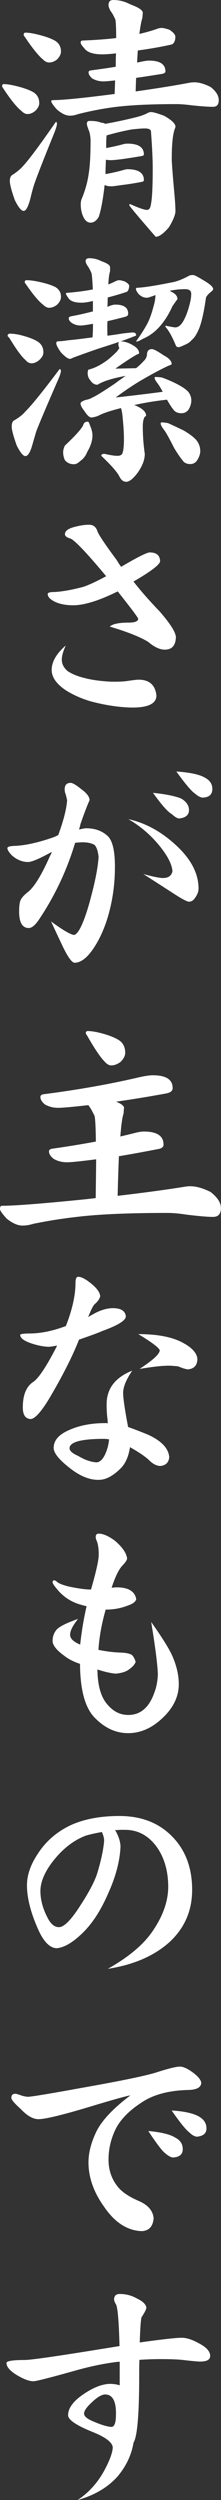
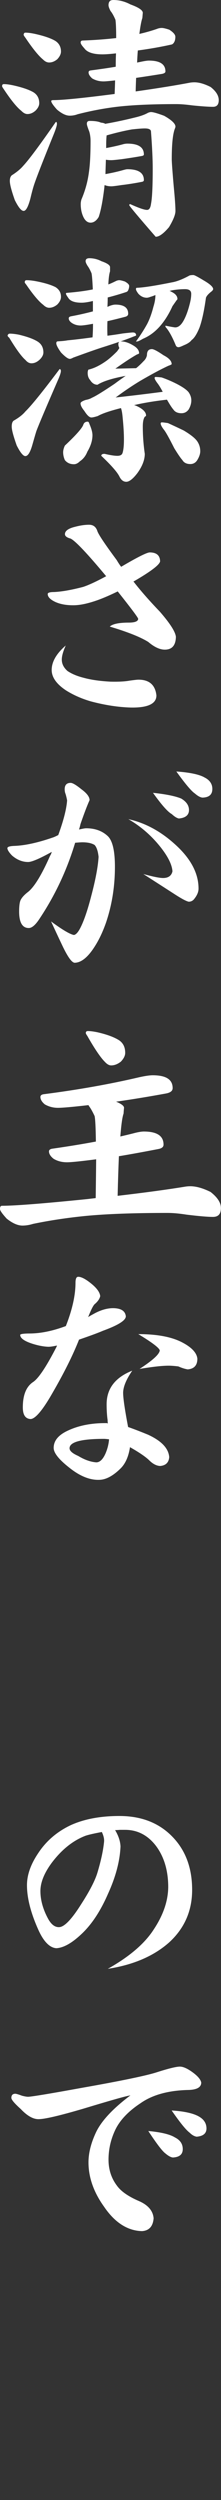
<svg xmlns="http://www.w3.org/2000/svg" id="Слой_1" x="0px" y="0px" viewBox="0 0 24.5 276.42" style="enable-background:new 0 0 24.5 276.42;" xml:space="preserve">
  <rect x="0" y="0" width="24.5" height="276.42" fill="#333333" stroke="none" />
  <style type="text/css"> .st0{fill:#FFFFFF;} </style>
  <g>
    <path class="st0" d="M0.41,9.3c0.29,0,0.65,0.05,1.07,0.14c0.98,0.22,1.73,0.47,2.24,0.77c0.42,0.27,0.63,0.67,0.63,1.2 c0,0.27-0.14,0.55-0.41,0.82c-0.29,0.26-0.59,0.38-0.9,0.38c-0.22,0-0.45-0.12-0.68-0.36c-0.49-0.38-1.15-1.19-1.97-2.43 c-0.11-0.15-0.16-0.25-0.16-0.3C0.24,9.37,0.3,9.3,0.41,9.3z M6.23,13.48c0.05,0.02,0.08,0.09,0.08,0.22c0,0.16-0.1,0.5-0.3,1.01 c-1.22,3.01-1.97,4.92-2.24,5.74c-0.15,0.47-0.28,0.98-0.41,1.53c-0.24,0.89-0.48,1.34-0.74,1.34s-0.58-0.4-0.98-1.2 c-0.36-1.02-0.55-1.72-0.55-2.11c0-0.29,0.07-0.5,0.22-0.63c0.57-0.36,0.98-0.71,1.26-1.04c0.62-0.66,1.8-2.24,3.55-4.76 C6.14,13.54,6.18,13.5,6.23,13.48z M2.82,3.61c0.29,0,0.65,0.05,1.07,0.14c0.98,0.22,1.73,0.47,2.24,0.77 c0.42,0.27,0.63,0.67,0.63,1.18c0,0.27-0.14,0.56-0.41,0.85c-0.29,0.24-0.59,0.36-0.9,0.36c-0.24,0-0.46-0.11-0.68-0.33 c-0.49-0.4-1.15-1.21-1.97-2.43C2.68,4,2.62,3.9,2.62,3.83C2.64,3.68,2.71,3.61,2.82,3.61z M17.94,3.09c0.15,0,0.42,0.06,0.82,0.19 c0.46,0.29,0.68,0.56,0.68,0.79c0,0.18-0.03,0.35-0.08,0.49c-0.09,0.2-0.2,0.32-0.33,0.36c-1.22,0.27-2.47,0.49-3.75,0.66 c-0.04,0.44-0.06,0.88-0.08,1.34c0.16-0.04,0.34-0.07,0.52-0.11c0.35-0.07,0.61-0.11,0.79-0.11c1.22,0,1.83,0.4,1.83,1.2 c0,0.13-0.13,0.22-0.38,0.27c-1,0.16-1.96,0.31-2.87,0.44c-0.02,0.47-0.04,0.98-0.05,1.5c2.53-0.36,4.56-0.69,6.07-0.98 c0.16-0.02,0.31-0.03,0.44-0.03c0.51,0,1.11,0.17,1.8,0.52c0.6,0.47,0.9,0.96,0.9,1.45s-0.21,0.74-0.63,0.74 c-0.47,0-1.25-0.05-2.32-0.16c-0.67-0.09-1.26-0.14-1.75-0.14c-2.73,0-4.94,0.1-6.62,0.3c-1.48,0.18-2.92,0.46-4.32,0.82 c-0.29,0.11-0.58,0.16-0.88,0.16c-0.42,0-0.89-0.23-1.42-0.68c-0.42-0.47-0.63-0.78-0.63-0.93c0-0.07,0.07-0.11,0.22-0.11 c1.06,0,3.33-0.23,6.81-0.68c0.02-0.53,0.04-1.03,0.05-1.5C12.13,8.96,11.7,9,11.48,9c-0.47,0-0.89-0.11-1.26-0.33 C9.95,8.43,9.82,8.21,9.82,8.01c0-0.13,0.07-0.2,0.22-0.22c0.97-0.13,1.9-0.26,2.79-0.41c0-0.53,0.01-1.02,0.03-1.48 c-0.62,0.07-1.12,0.11-1.5,0.11c-1.04,0-1.71-0.23-2.02-0.68C9.07,5.04,8.94,4.83,8.94,4.7c0-0.15,0.08-0.22,0.25-0.22 c1.4-0.05,2.63-0.15,3.69-0.27c0-1-0.03-1.68-0.08-2.02c-0.18-0.42-0.36-0.75-0.55-0.98c-0.15-0.29-0.22-0.5-0.22-0.63 C12.03,0.19,12.2,0,12.55,0c0.66,0,1.29,0.16,1.91,0.49c0.91,0.33,1.37,0.64,1.37,0.93C15.81,1.62,15.8,1.81,15.78,2 c-0.11,0.31-0.22,0.89-0.33,1.75c0.71-0.16,1.36-0.35,1.94-0.55C17.55,3.13,17.74,3.09,17.94,3.09z M9.93,13.37 c0.57,0,0.98,0.06,1.26,0.19c0.22,0.02,0.38,0.06,0.49,0.14c0.04-0.02,0.07-0.03,0.11-0.03c1.13-0.2,2.27-0.45,3.42-0.74 c0.49-0.13,0.89-0.28,1.2-0.46c0.13-0.05,0.24-0.08,0.33-0.08c0.24,0,0.72,0.14,1.45,0.41c0.84,0.47,1.26,0.88,1.26,1.2 c0,0.05-0.02,0.12-0.05,0.19c-0.24,0.58-0.36,1.72-0.36,3.42c0,0.29,0.07,1.29,0.22,3.01c0.13,1.33,0.19,2.23,0.19,2.71 c0,0.4-0.24,0.99-0.71,1.78c-0.6,0.71-1.09,1.07-1.48,1.07c-1.95-2.24-2.93-3.41-2.93-3.5c0-0.07,0.04-0.11,0.11-0.11 C15.39,23,16,23.21,16.3,23.21c0.24,0,0.38-0.22,0.44-0.66c0.13-0.64,0.19-1.95,0.19-3.94c0-0.98-0.06-2.33-0.19-4.05 c0-0.24-0.23-0.36-0.68-0.36c-0.33,0-0.81,0.04-1.45,0.11c-0.84,0.15-1.77,0.37-2.79,0.66c-0.04,0.38-0.05,0.78-0.05,1.18 c0,0.07,0,0.15,0,0.22c0.69-0.13,1.34-0.27,1.94-0.44c0.18-0.04,0.32-0.05,0.41-0.05c1.22,0,1.83,0.4,1.83,1.2 c0,0.07-0.06,0.13-0.19,0.16c-0.82,0.15-1.58,0.26-2.27,0.36c-0.6,0.07-0.98,0.11-1.15,0.11c-0.22,0-0.42-0.02-0.6-0.05 c-0.02,0.58-0.04,1.11-0.05,1.59c0.73-0.13,1.4-0.28,2.02-0.46c0.18-0.05,0.32-0.08,0.41-0.08c1.22,0,1.83,0.4,1.83,1.2 c0,0.09-0.06,0.16-0.19,0.19c-0.82,0.16-1.58,0.28-2.27,0.36c-0.6,0.09-0.98,0.14-1.15,0.14c-0.27,0-0.52-0.04-0.74-0.14 c-0.02,0.09-0.03,0.17-0.03,0.25c-0.18,1.5-0.39,2.59-0.63,3.28c-0.25,0.42-0.56,0.63-0.9,0.63s-0.62-0.23-0.82-0.68 c-0.18-0.4-0.27-0.86-0.27-1.37c0-0.18,0.03-0.36,0.08-0.52c0.42-0.98,0.69-1.97,0.82-2.95c0.13-0.86,0.19-2.03,0.19-3.53 c0-0.36-0.05-0.7-0.14-1.01c-0.18-0.46-0.27-0.74-0.27-0.85C9.62,13.48,9.73,13.37,9.93,13.37z" />
    <path class="st0" d="M1.09,36.89c0.27,0,0.6,0.04,0.98,0.11c0.93,0.22,1.63,0.47,2.11,0.77c0.42,0.27,0.63,0.67,0.63,1.2 c0,0.27-0.15,0.55-0.44,0.82c-0.29,0.26-0.58,0.38-0.88,0.38c-0.24,0-0.46-0.12-0.66-0.36c-0.44-0.38-1.04-1.2-1.8-2.46 c-0.13-0.11-0.19-0.19-0.19-0.25C0.88,36.96,0.97,36.89,1.09,36.89z M6.64,40.8c0.07,0.04,0.11,0.11,0.11,0.22 c0,0.18-0.11,0.52-0.33,1.01c-1.28,2.94-2.07,4.8-2.38,5.61c-0.15,0.47-0.29,0.98-0.44,1.5c-0.24,0.86-0.5,1.29-0.79,1.29 c-0.24,0-0.56-0.39-0.96-1.18c-0.36-1.02-0.55-1.71-0.55-2.08c0-0.33,0.07-0.55,0.22-0.66c0.58-0.33,1.01-0.67,1.29-1.01 c0.66-0.64,1.9-2.17,3.72-4.59C6.55,40.87,6.59,40.83,6.64,40.8z M2.93,30.98c0.31,0,0.66,0.04,1.04,0.11 c0.95,0.18,1.68,0.4,2.19,0.66c0.4,0.26,0.6,0.61,0.6,1.07c0,0.29-0.14,0.57-0.41,0.85c-0.29,0.24-0.59,0.36-0.9,0.36 c-0.22,0-0.44-0.11-0.66-0.33c-0.47-0.35-1.1-1.09-1.89-2.24c-0.11-0.13-0.16-0.21-0.16-0.25C2.75,31.05,2.82,30.98,2.93,30.98z M13.23,30.98c0.11,0,0.31,0.05,0.6,0.14c0.33,0.18,0.49,0.35,0.49,0.49c0,0.15-0.03,0.28-0.08,0.41 c-0.05,0.15-0.14,0.24-0.25,0.27c-0.66,0.22-1.34,0.42-2.05,0.6c0,0.33-0.01,0.67-0.03,1.04c0.09-0.04,0.17-0.07,0.25-0.11 c0.25-0.09,0.46-0.14,0.63-0.14c0.95,0,1.42,0.34,1.42,1.01c0,0.16-0.1,0.27-0.3,0.33c-0.69,0.18-1.36,0.35-2,0.49 c-0.02,0.49-0.02,1.03,0,1.61c0.55-0.07,1.11-0.15,1.7-0.25c0.6-0.07,0.98-0.11,1.12-0.11c0.24,0,0.36,0.11,0.36,0.33 c0,0.02-0.11,0.06-0.33,0.14c-0.36,0.15-0.83,0.32-1.39,0.52c0.02,0,0.04,0,0.05,0c0.4,0,0.83,0.14,1.29,0.41 c0.47,0.26,0.71,0.56,0.71,0.9c0,0.04-0.08,0.08-0.25,0.14c-0.62,0.35-1.41,0.87-2.38,1.56l2.3-0.05c0.31-0.25,0.58-0.51,0.82-0.77 c0.2-0.18,0.33-0.4,0.38-0.66c0-0.46,0.18-0.68,0.55-0.68c0.2,0,0.63,0.23,1.29,0.68c0.6,0.31,0.9,0.64,0.9,0.98 c0,0.04-0.13,0.1-0.38,0.19c-0.86,0.4-1.9,0.96-3.12,1.67c-0.91,0.55-1.81,1.16-2.71,1.83c1.82-0.2,3.56-0.41,5.22-0.63 c-0.25-0.47-0.45-0.78-0.57-0.93c-0.22-0.29-0.33-0.49-0.33-0.6c0-0.07,0.04-0.11,0.11-0.11c0.15,0,0.36,0.02,0.66,0.05 c0.53,0.18,1.07,0.41,1.61,0.68c0.69,0.35,1.16,0.67,1.39,0.96c0.2,0.29,0.3,0.59,0.3,0.9c0,0.33-0.1,0.67-0.3,1.01 c-0.2,0.27-0.46,0.41-0.79,0.41c-0.42,0-0.72-0.14-0.9-0.41c-0.16-0.18-0.4-0.55-0.71-1.09c-1.35,0.15-2.56,0.35-3.64,0.6 c0.13,0.04,0.25,0.08,0.36,0.14c0.64,0.31,0.96,0.65,0.96,1.01c0,0.05-0.05,0.1-0.14,0.14c-0.15,0.22-0.22,0.58-0.22,1.09 c0,0.97,0.07,1.97,0.22,3.01c0,0.66-0.27,1.37-0.82,2.13c-0.49,0.64-0.9,0.96-1.23,0.96s-0.58-0.2-0.77-0.6 c-0.25-0.49-0.92-1.25-2-2.27c0-0.15,0.12-0.22,0.36-0.22c0.64,0.15,1.11,0.22,1.42,0.22s0.5-0.1,0.57-0.3 c0.11-0.33,0.16-0.83,0.16-1.5c0-0.71-0.05-1.51-0.14-2.41c-0.04-0.47-0.1-0.83-0.19-1.07c-1.22,0.31-2.08,0.6-2.57,0.88 c-0.35,0.11-0.58,0.16-0.71,0.16c-0.22,0-0.48-0.25-0.79-0.74c-0.27-0.33-0.41-0.6-0.41-0.82c0-0.13,0.19-0.25,0.57-0.38 c0.29-0.05,0.53-0.14,0.71-0.25c0.38-0.16,1.21-0.67,2.49-1.53c0.44-0.33,0.85-0.62,1.23-0.88c-1.44,0.26-2.48,0.58-3.12,0.98 c-0.33,0-0.6-0.17-0.82-0.52c-0.18-0.2-0.27-0.46-0.27-0.79c0-0.15,0.03-0.26,0.08-0.36c0.58-0.13,1.21-0.43,1.89-0.9 c0.33-0.22,0.76-0.59,1.29-1.12c0.16-0.22,0.25-0.35,0.25-0.38c-0.07-0.13-0.11-0.26-0.11-0.41c0-0.13,0.04-0.22,0.11-0.27 c-0.58,0.2-1.26,0.42-2.02,0.66c-0.88,0.29-1.91,0.66-3.09,1.09c-0.16,0.09-0.29,0.14-0.38,0.14c-0.2,0-0.53-0.24-0.98-0.71 c-0.35-0.49-0.52-0.83-0.52-1.01c0-0.15,0.06-0.22,0.19-0.22c0.38-0.02,0.74-0.05,1.07-0.11c0.75-0.07,1.67-0.18,2.76-0.33 c0.04-0.55,0.05-1.05,0.05-1.5c-0.69,0.13-1.15,0.19-1.37,0.19c-0.36,0-0.68-0.09-0.96-0.27c-0.24-0.16-0.36-0.34-0.36-0.52 c0-0.11,0.07-0.18,0.22-0.22c0.88-0.16,1.7-0.35,2.46-0.55c0-0.42,0-0.8,0-1.15c-0.53,0.13-0.95,0.19-1.26,0.19 c-0.77,0-1.26-0.18-1.48-0.55c-0.16-0.22-0.25-0.37-0.25-0.46c0-0.05,0.04-0.08,0.11-0.08c1.13-0.09,2.09-0.22,2.87-0.38 c-0.04-0.88-0.08-1.47-0.14-1.78c-0.15-0.35-0.29-0.62-0.44-0.82c-0.15-0.24-0.22-0.41-0.22-0.52c0-0.22,0.14-0.33,0.41-0.33 c0.47,0,0.92,0.11,1.34,0.33c0.64,0.22,0.96,0.44,0.96,0.66c0,0.15,0,0.3,0,0.46c-0.09,0.26-0.16,0.74-0.19,1.45 c0.29-0.11,0.57-0.24,0.85-0.38C12.97,31.02,13.09,30.98,13.23,30.98z M9.73,46.62c0.07,0,0.14,0.09,0.19,0.27 c0.22,0.51,0.33,0.92,0.33,1.23c0,0.58-0.19,1.19-0.57,1.83C9.5,50.41,9.22,50.76,8.86,51c-0.22,0.22-0.44,0.33-0.66,0.33 c-0.44,0-0.77-0.16-1.01-0.46C7.06,50.57,7,50.29,7,50.01c0-0.22,0.06-0.46,0.19-0.74c1.26-1.18,1.94-1.96,2.05-2.32 C9.32,46.73,9.48,46.62,9.73,46.62z M21.44,30.41c0.11,0,0.49,0.2,1.15,0.6c0.69,0.4,1.04,0.72,1.04,0.96 c0,0.05-0.05,0.13-0.14,0.22c-0.38,0.29-0.6,0.54-0.66,0.74c-0.2,1.44-0.44,2.53-0.71,3.28c-0.29,0.71-0.58,1.18-0.88,1.39 c-0.16,0.22-0.45,0.41-0.85,0.57c-0.31,0.15-0.51,0.22-0.6,0.22c-0.16,0-0.27-0.09-0.33-0.27c-0.35-0.84-0.69-1.47-1.04-1.89 c-0.05-0.05-0.08-0.1-0.08-0.14v-0.08c0.64,0.13,1,0.19,1.09,0.19c0.33,0,0.63-0.24,0.9-0.71c0.27-0.47,0.51-1.11,0.71-1.91 c0.11-0.42,0.16-0.78,0.16-1.09c0-0.35-0.23-0.52-0.68-0.52c-0.51,0-1.01,0.05-1.5,0.14c-0.07,0.02-0.15,0.04-0.22,0.05 c0.05,0.02,0.11,0.05,0.16,0.08c0.47,0.22,0.71,0.49,0.71,0.82c0,0.04-0.04,0.09-0.11,0.16c-0.2,0.29-0.35,0.5-0.44,0.63 c-0.38,0.84-0.82,1.55-1.31,2.13c-0.57,0.67-1.22,1.17-1.97,1.48c-0.33,0.2-0.55,0.3-0.66,0.3h-0.11c0.47-0.64,0.88-1.28,1.23-1.91 c0.27-0.51,0.51-1.16,0.71-1.94c0.15-0.47,0.22-0.9,0.22-1.29c-0.16,0.07-0.34,0.14-0.52,0.19c-0.18,0.07-0.33,0.11-0.44,0.11 c-0.35,0-0.66-0.15-0.93-0.44c-0.18-0.24-0.27-0.41-0.27-0.52c0-0.09,0.04-0.14,0.11-0.14c0.69-0.02,1.99-0.22,3.88-0.6 c0.55-0.09,1.2-0.35,1.97-0.77C21.16,30.42,21.29,30.41,21.44,30.41z M17.94,46.7c0.13,0,0.36,0.03,0.68,0.08 c0.57,0.26,1.15,0.53,1.75,0.82c0.77,0.46,1.27,0.86,1.5,1.2c0.22,0.33,0.33,0.69,0.33,1.09c0,0.29-0.11,0.62-0.33,0.98 c-0.18,0.29-0.44,0.44-0.77,0.44c-0.42,0-0.71-0.15-0.88-0.44c-0.2-0.22-0.5-0.66-0.9-1.31c-0.57-1.13-0.95-1.81-1.15-2.05 c-0.24-0.31-0.36-0.55-0.36-0.71C17.83,46.74,17.86,46.7,17.94,46.7z" />
    <path class="st0" d="M19.5,70.41c-0.02,0.95-0.43,1.42-1.23,1.42c-0.55,0-1.16-0.28-1.83-0.85c-0.88-0.55-2.3-1.11-4.27-1.7 c0.31-0.29,1.01-0.44,2.11-0.44c0.67,0,1.02-0.14,1.04-0.41c0-0.13-0.76-1.14-2.27-3.04c-0.71,0.35-1.39,0.65-2.05,0.9 c-1.09,0.4-2,0.61-2.73,0.63c-0.84,0.02-1.55-0.1-2.13-0.36c-0.57-0.27-0.85-0.56-0.85-0.88c0-0.15,0.24-0.22,0.71-0.22 c0.86-0.04,1.93-0.23,3.23-0.57c0.6-0.2,1.45-0.59,2.54-1.18c-2.1-2.52-3.41-3.9-3.94-4.16c-0.42-0.11-0.63-0.27-0.63-0.49 c0-0.36,0.38-0.64,1.15-0.82c0.57-0.15,1.08-0.22,1.53-0.22c0.44,0,0.74,0.22,0.9,0.66c0.09,0.35,0.81,1.43,2.16,3.25 c0.18,0.31,0.35,0.56,0.49,0.74c1.8-1.06,2.86-1.59,3.17-1.59c0.75,0,1.13,0.33,1.15,0.98c-0.05,0.38-1.02,1.12-2.9,2.21 c-0.04,0-0.05,0.01-0.05,0.03c0.75,0.97,1.72,2.08,2.93,3.34C18.85,68.93,19.44,69.85,19.5,70.41z M17.34,76.89 c0,0.93-0.96,1.38-2.87,1.34c-1.35-0.04-2.82-0.26-4.4-0.68c-1-0.29-1.91-0.69-2.73-1.2c-1.08-0.71-1.61-1.47-1.61-2.27 c0-0.91,0.52-1.81,1.56-2.71c-0.29,0.64-0.44,1.16-0.44,1.56c0,0.47,0.21,0.89,0.63,1.26c0.46,0.31,1.04,0.56,1.75,0.74 c0.86,0.24,1.87,0.38,3.04,0.44c0.91,0.02,1.6-0.02,2.08-0.11c0.51-0.07,0.84-0.11,0.98-0.11C16.53,75.14,17.21,75.72,17.34,76.89z " />
    <path class="st0" d="M12.74,95.84c0,2.17-0.33,4.22-0.98,6.15c-0.35,1-0.77,1.91-1.29,2.71c-0.75,1.17-1.49,1.75-2.21,1.75 c-0.33-0.04-0.8-0.72-1.42-2.05c-0.4-0.84-0.79-1.68-1.18-2.52c1.26,0.93,2.11,1.43,2.54,1.5c0.22-0.04,0.46-0.3,0.71-0.79 c0.4-0.78,0.8-1.95,1.2-3.5c0.47-1.77,0.75-3.22,0.82-4.35c-0.07-0.64-0.22-1.08-0.44-1.31c-0.31-0.2-0.77-0.3-1.37-0.3 c-0.15,0-0.41,0.02-0.79,0.05c-0.91,3.03-2.23,5.83-3.96,8.42c-0.44,0.67-0.83,1.01-1.18,1.01c-0.71,0-1.07-0.61-1.07-1.83 c0-0.56,0.05-0.97,0.14-1.2c0.11-0.27,0.36-0.57,0.77-0.9c0.71-0.51,1.55-1.86,2.52-4.05c0.07-0.11,0.14-0.25,0.19-0.44 c-1.35,0.75-2.22,1.12-2.62,1.12c-0.64,0-1.23-0.24-1.78-0.71c-0.35-0.36-0.52-0.64-0.52-0.82c0-0.15,0.25-0.23,0.77-0.25 c1.17-0.04,2.59-0.35,4.27-0.93c0.13-0.04,0.33-0.13,0.6-0.27c0.58-1.59,0.91-2.86,0.98-3.83c-0.07-0.38-0.15-0.67-0.22-0.85 c-0.04-0.16-0.05-0.29-0.05-0.38c0-0.47,0.22-0.71,0.66-0.71c0.22,0,0.62,0.24,1.2,0.71c0.6,0.44,0.9,0.84,0.9,1.2 c-0.27,0.6-0.61,1.49-1.01,2.65c-0.02,0.11-0.07,0.31-0.16,0.6c0.38-0.09,0.65-0.14,0.79-0.14c0.98,0,1.79,0.29,2.41,0.88 C12.48,92.97,12.74,94.09,12.74,95.84z M22.01,98.25c0,0.37-0.16,0.74-0.46,1.12c-0.16,0.22-0.37,0.33-0.63,0.33 c-0.25-0.05-0.73-0.3-1.42-0.74c-0.82-0.53-2.02-1.3-3.61-2.32c1.06,0.29,1.79,0.44,2.19,0.44c0.58,0,0.93-0.25,1.04-0.74 c-0.05-0.71-0.46-1.55-1.2-2.52c-1.04-1.35-2.27-2.43-3.69-3.25c1.82,0.4,3.53,1.31,5.11,2.73C21.12,94.88,22.01,96.53,22.01,98.25 z M20.95,89.52c0.02,0.58-0.36,0.91-1.12,0.98c-0.24-0.05-0.5-0.22-0.79-0.49c-0.44-0.24-1.13-1.02-2.08-2.35 c1.42,0.15,2.46,0.36,3.12,0.63C20.64,88.62,20.93,89.03,20.95,89.52z M23.54,87.23c0,0.62-0.36,0.94-1.09,0.96 c-0.24-0.02-0.52-0.17-0.85-0.46c-0.38-0.25-1.07-1.07-2.05-2.43c1.51,0.11,2.55,0.33,3.12,0.66 C23.25,86.25,23.54,86.68,23.54,87.23z" />
    <path class="st0" d="M16.93,118.89c1.48,0,2.21,0.47,2.21,1.42c0,0.31-0.25,0.51-0.77,0.6c-1.91,0.35-3.75,0.65-5.5,0.9 c0.58,0.24,0.88,0.46,0.88,0.68c-0.02,0.2-0.04,0.41-0.05,0.63c-0.15,0.42-0.26,1.27-0.36,2.54c0.47-0.11,0.93-0.22,1.37-0.33 c0.55-0.15,0.96-0.22,1.23-0.22c1.46,0,2.19,0.48,2.19,1.45c0,0.26-0.2,0.42-0.6,0.49c-1.51,0.29-2.96,0.56-4.35,0.79 c-0.05,1.22-0.1,2.68-0.14,4.38c3.08-0.36,5.57-0.7,7.46-1.01c0.24-0.04,0.44-0.05,0.6-0.05c0.64,0,1.39,0.21,2.24,0.63 c0.77,0.6,1.15,1.19,1.15,1.78c0,0.66-0.29,0.98-0.88,0.98c-0.57,0-1.54-0.08-2.93-0.25c-0.82-0.13-1.52-0.19-2.11-0.19 c-3.74,0-6.75,0.11-9.05,0.33c-2.02,0.2-3.97,0.49-5.85,0.88c-0.42,0.13-0.81,0.19-1.18,0.19c-0.53,0-1.11-0.26-1.75-0.77 C0.25,134.2,0,133.85,0,133.68c0-0.24,0.07-0.36,0.22-0.36c1.46,0,4.61-0.25,9.46-0.74c0.31-0.04,0.62-0.07,0.93-0.11 c0.02-1.66,0.04-3.09,0.05-4.29c-1.7,0.22-2.77,0.33-3.23,0.33c-0.57,0-1.06-0.13-1.48-0.38c-0.35-0.27-0.52-0.55-0.52-0.82 c0-0.16,0.12-0.26,0.36-0.3c1.68-0.24,3.29-0.5,4.84-0.79c-0.02-1.48-0.06-2.42-0.14-2.82c-0.22-0.47-0.42-0.83-0.6-1.07 c-0.04-0.05-0.06-0.1-0.08-0.14c-1.75,0.2-2.88,0.3-3.39,0.3c-0.53,0-1.01-0.13-1.45-0.38c-0.33-0.27-0.49-0.55-0.49-0.82 c0-0.16,0.11-0.26,0.33-0.3c3.83-0.49,7.38-1.12,10.66-1.89C16.11,118.96,16.6,118.89,16.93,118.89z M9.73,114 c0.29,0,0.66,0.05,1.09,0.14c1.04,0.24,1.83,0.53,2.38,0.88c0.46,0.31,0.68,0.78,0.68,1.39c0,0.31-0.16,0.64-0.49,0.98 c-0.35,0.27-0.7,0.41-1.07,0.41c-0.22,0-0.45-0.13-0.68-0.38c-0.47-0.46-1.13-1.42-1.97-2.9c-0.11-0.15-0.16-0.25-0.16-0.33 C9.53,114.06,9.61,114,9.73,114z" />
    <path class="st0" d="M13.95,145.55c-0.02,0.46-0.87,0.98-2.54,1.59c-0.6,0.26-1.49,0.58-2.65,0.98c-0.69,1.75-1.68,3.72-2.95,5.91 c-1.09,1.91-1.91,2.87-2.43,2.87c-0.57-0.04-0.85-0.46-0.85-1.29c0-1.35,0.37-2.28,1.12-2.79c0.6-0.38,1.48-1.69,2.62-3.91 l0.05-0.14c-0.4,0.09-0.72,0.14-0.96,0.14c-0.53-0.02-1.11-0.13-1.75-0.33c-0.91-0.29-1.37-0.62-1.37-0.98 c0-0.11,0.39-0.16,1.18-0.16c1.09-0.02,2.32-0.26,3.66-0.74l0.22-0.08c0.71-1.8,1.07-3.4,1.07-4.79c0-0.44,0.1-0.66,0.3-0.66 c0.36,0,0.88,0.28,1.56,0.85c0.55,0.47,0.84,0.9,0.88,1.29c-0.07,0.31-0.28,0.61-0.63,0.9c-0.16,0.16-0.4,0.64-0.71,1.42 c0.16-0.11,0.42-0.25,0.77-0.44c0.69-0.36,1.36-0.55,2-0.55C13.42,144.65,13.89,144.95,13.95,145.55z M18.76,161.11 c-0.05,0.6-0.39,0.93-1.01,0.98c-0.4-0.02-0.79-0.22-1.18-0.6c-0.4-0.4-1.12-0.89-2.16-1.48c-0.16,1.06-0.52,1.85-1.07,2.38 c-0.82,0.8-1.59,1.21-2.3,1.23c-1.06,0.05-2.19-0.4-3.39-1.37c-1.13-0.89-1.7-1.61-1.7-2.16c0-0.78,0.51-1.41,1.53-1.89 c1.17-0.56,2.56-0.85,4.18-0.85c0.05,0,0.12,0,0.19,0c0.04,0.02,0.07,0.03,0.11,0.03c-0.02-0.07-0.03-0.19-0.03-0.36 c-0.07-0.49-0.11-1.08-0.11-1.75c0-1.73,0.95-2.97,2.84-3.72c-0.67,0.98-1.01,1.8-1.01,2.46c0,0.57,0.18,1.82,0.55,3.77 c0.77,0.27,1.5,0.56,2.21,0.85C17.91,159.32,18.68,160.14,18.76,161.11z M12.09,159.14c-0.31-0.04-0.49-0.05-0.55-0.05 c-2.55,0-3.83,0.35-3.83,1.04c0,0.29,0.32,0.57,0.96,0.85c0.69,0.42,1.36,0.66,2,0.71c0.4,0,0.75-0.34,1.04-1.01 C11.92,160.18,12.05,159.67,12.09,159.14z M21.88,150.23c0,0.73-0.36,1.12-1.07,1.18c-0.31-0.05-0.66-0.16-1.04-0.33 c-0.42-0.05-0.77-0.08-1.07-0.08c-0.73,0-1.8,0.12-3.23,0.36c1.46-0.95,2.21-1.63,2.24-2.05c-0.05-0.27-0.85-0.88-2.38-1.8 c2.13,0,3.78,0.32,4.95,0.96C21.29,149.01,21.82,149.61,21.88,150.23z" />
-     <path class="st0" d="M19.82,186.21c0,1.4-0.63,2.68-1.89,3.83c-1.15,1.06-2.39,1.59-3.72,1.59c-1.39,0-2.63-0.58-3.75-1.75 c-1.04-1.09-1.57-3.06-1.59-5.91c-0.75-0.25-1.33-0.56-1.75-0.9c-0.86-0.62-1.29-1.17-1.29-1.64c0-0.46,0.14-0.86,0.41-1.2 c0.29-0.36,1.09-0.77,2.41-1.23c-0.58,0.73-0.88,1.31-0.88,1.75c0,0.42,0.37,0.78,1.12,1.09c0.15-1.4,0.38-2.82,0.71-4.24 c-0.16-0.04-0.4-0.1-0.71-0.19c-0.93-0.27-1.71-0.76-2.35-1.45c-0.47-0.53-0.71-0.87-0.71-1.01c0-0.15,0.06-0.22,0.19-0.22 c0.05,0,0.15,0.05,0.27,0.14c0.16,0.18,0.61,0.37,1.34,0.55c1.04,0.22,1.85,0.33,2.43,0.33h0.03c0.55-1.91,0.83-3.15,0.85-3.72 c0.02-0.67-0.05-1.2-0.19-1.59c-0.09-0.2-0.14-0.36-0.14-0.49c0-0.25,0.11-0.38,0.33-0.38c0.49,0,1.08,0.26,1.78,0.77 c0.84,0.71,1.29,1.37,1.37,1.97c0,0.16-0.17,0.43-0.52,0.79c-0.4,0.42-0.8,1.24-1.2,2.46c0.24-0.04,0.43-0.05,0.57-0.05 c1.28,0,2,0.43,2.16,1.29c-0.05,0.29-0.36,0.53-0.9,0.71c-0.78,0.31-1.6,0.46-2.46,0.46H11.7v0.05c-0.44,1.55-0.7,3.02-0.79,4.4 c0.89,0.18,1.7,0.28,2.43,0.3c0.58,0.02,1,0.1,1.26,0.25c0.18,0.15,0.33,0.41,0.44,0.79c-0.13,0.29-0.34,0.54-0.63,0.74 c-0.35,0.31-0.88,0.49-1.59,0.55c-0.58-0.05-1.26-0.21-2.02-0.46c0.02,1.73,0.37,3.01,1.07,3.83c0.66,0.8,1.44,1.2,2.35,1.2 c1.33,0,2.29-0.8,2.87-2.41c0.25-0.64,0.39-1.35,0.41-2.13c-0.05-1.17-0.3-3.08-0.74-5.74c1.24,1.75,2.02,3.01,2.35,3.77 C19.59,184.21,19.82,185.25,19.82,186.21z" />
    <path class="st0" d="M21.3,208.96c0,2.32-0.85,4.25-2.54,5.8c-1.7,1.51-3.96,2.49-6.81,2.93c2.41-1.35,4.11-2.81,5.11-4.38 c1.04-1.57,1.57-3.12,1.59-4.65c0-1.82-0.45-3.34-1.34-4.54c-0.91-1.2-2.06-1.8-3.45-1.8c-0.16,0-0.35,0-0.55,0 c-0.24,0.02-0.42,0.03-0.55,0.03c0.36,0.6,0.57,1.2,0.6,1.8c-0.07,1.64-0.54,3.39-1.39,5.25c-0.84,1.93-1.84,3.44-3.01,4.51 c-1.02,0.95-1.92,1.45-2.71,1.5c-0.73-0.05-1.39-0.71-1.97-1.97c-0.86-1.9-1.29-3.56-1.29-5c0-1.11,0.4-2.27,1.2-3.47 c0.89-1.38,2.11-2.44,3.66-3.17c1.48-0.67,3.27-1.01,5.39-1.01c2.41,0,4.35,0.75,5.82,2.24C20.56,204.54,21.3,206.52,21.3,208.96z M11.54,203.6c0.02-0.29-0.06-0.64-0.25-1.04c-0.8,0.15-1.4,0.28-1.8,0.41c-1.39,0.53-2.62,1.51-3.72,2.95 c-0.86,1.15-1.29,2.21-1.29,3.17c0,0.98,0.28,2.01,0.85,3.06c0.35,0.64,0.76,0.95,1.23,0.93c0.58-0.02,1.4-0.88,2.46-2.57 c0.93-1.44,1.52-2.59,1.78-3.45C11.2,205.73,11.45,204.57,11.54,203.6z" />
    <path class="st0" d="M22.31,230.26c0,0.51-0.45,0.78-1.34,0.82c-2.26,0.04-4.07,0.53-5.41,1.48c-1.35,0.89-2.28,1.88-2.79,2.95 c-0.49,1.04-0.74,2.13-0.74,3.28c0,1.09,0.31,2.05,0.93,2.87c0.44,0.62,1.25,1.19,2.43,1.7c1.02,0.44,1.57,1.08,1.64,1.91 c-0.07,0.89-0.5,1.37-1.29,1.42c-1.6-0.04-3.01-0.94-4.21-2.71c-1.15-1.6-1.72-3.24-1.72-4.89c0-1,0.26-2.08,0.79-3.23 c0.58-1.29,1.87-2.69,3.86-4.18c-0.49,0.07-2.24,0.57-5.25,1.48c-2.66,0.78-4.33,1.17-5,1.15c-0.58-0.02-1.22-0.39-1.91-1.12 c-0.69-0.62-1.04-1.03-1.04-1.23c0-0.31,0.15-0.46,0.44-0.46c0.09,0,0.34,0.07,0.74,0.22c0.35,0.09,0.6,0.13,0.77,0.11 c0.51-0.04,2.46-0.36,5.85-0.98c4.43-0.78,7.2-1.36,8.31-1.72c1.31-0.42,2.17-0.63,2.57-0.63c0.38,0,0.88,0.23,1.48,0.68 C21.94,229.57,22.24,229.93,22.31,230.26z M20.26,237.62c0,0.58-0.36,0.89-1.09,0.93c-0.22-0.02-0.49-0.16-0.82-0.44 c-0.35-0.25-0.98-1.08-1.91-2.49c1.42,0.13,2.41,0.37,2.95,0.71C19.97,236.62,20.26,237.05,20.26,237.62z M22.89,235.29 c0.02,0.58-0.35,0.9-1.09,0.96c-0.25-0.04-0.51-0.18-0.77-0.44c-0.42-0.31-1.08-1.13-2-2.46c1.42,0.09,2.43,0.32,3.04,0.68 C22.59,234.33,22.87,234.75,22.89,235.29z" />
-     <path class="st0" d="M23.3,260.48c0,0.44-0.4,0.65-1.2,0.63c-0.18,0-0.84-0.06-1.97-0.19c-0.51-0.05-1.29-0.08-2.35-0.08 c-0.77,0-1.54,0.03-2.32,0.08c-0.02,0.24-0.03,0.82-0.03,1.75c0,4.28-0.21,6.75-0.63,7.41c-0.22,1.35-0.81,2.6-1.78,3.75 c-1.08,1.2-2.55,2.07-4.43,2.6c1.2-0.78,2.19-1.86,2.95-3.23c0.62-1.15,0.94-2.01,0.96-2.6c-0.04-0.56-0.82-1.15-2.35-1.75 c-1.73-0.71-2.6-1.31-2.6-1.8c0-0.8,0.59-1.59,1.78-2.38c1.09-0.73,2.06-1.09,2.9-1.09c0.36,0,0.71,0.05,1.04,0.16v-2.62 c-0.09,0.02-0.19,0.03-0.3,0.03c-1.46,0.18-3,0.5-4.62,0.96c-2.79,0.78-4.34,1.18-4.65,1.18c-0.46,0-1.07-0.23-1.83-0.68 c-0.77-0.47-1.15-0.92-1.15-1.34c0-0.22,0.67-0.33,2-0.33c0.66,0,3.42-0.39,8.29-1.18l2.24-0.36c-0.07-2.7-0.2-4.23-0.38-4.59 c-0.15-0.24-0.22-0.43-0.22-0.57c0-0.4,0.21-0.6,0.63-0.6c0.69,0,1.34,0.17,1.94,0.52c0.62,0.29,0.96,0.63,1.01,1.01 c-0.05,0.24-0.23,0.57-0.52,1.01c-0.09,0.13-0.16,1.07-0.22,2.82c2.5-0.35,4.05-0.52,4.65-0.52c0.55,0,1.19,0.21,1.94,0.63 C22.89,259.54,23.3,260,23.3,260.48z M12.85,267.18c0.07-1.62-0.33-2.43-1.2-2.43c-0.36,0-0.85,0.28-1.45,0.85 c-0.58,0.53-0.88,0.95-0.88,1.26c0,0.31,0.35,0.6,1.04,0.88c0.88,0.38,1.55,0.58,2.02,0.6C12.68,268.29,12.83,267.91,12.85,267.18z " />
  </g>
</svg>